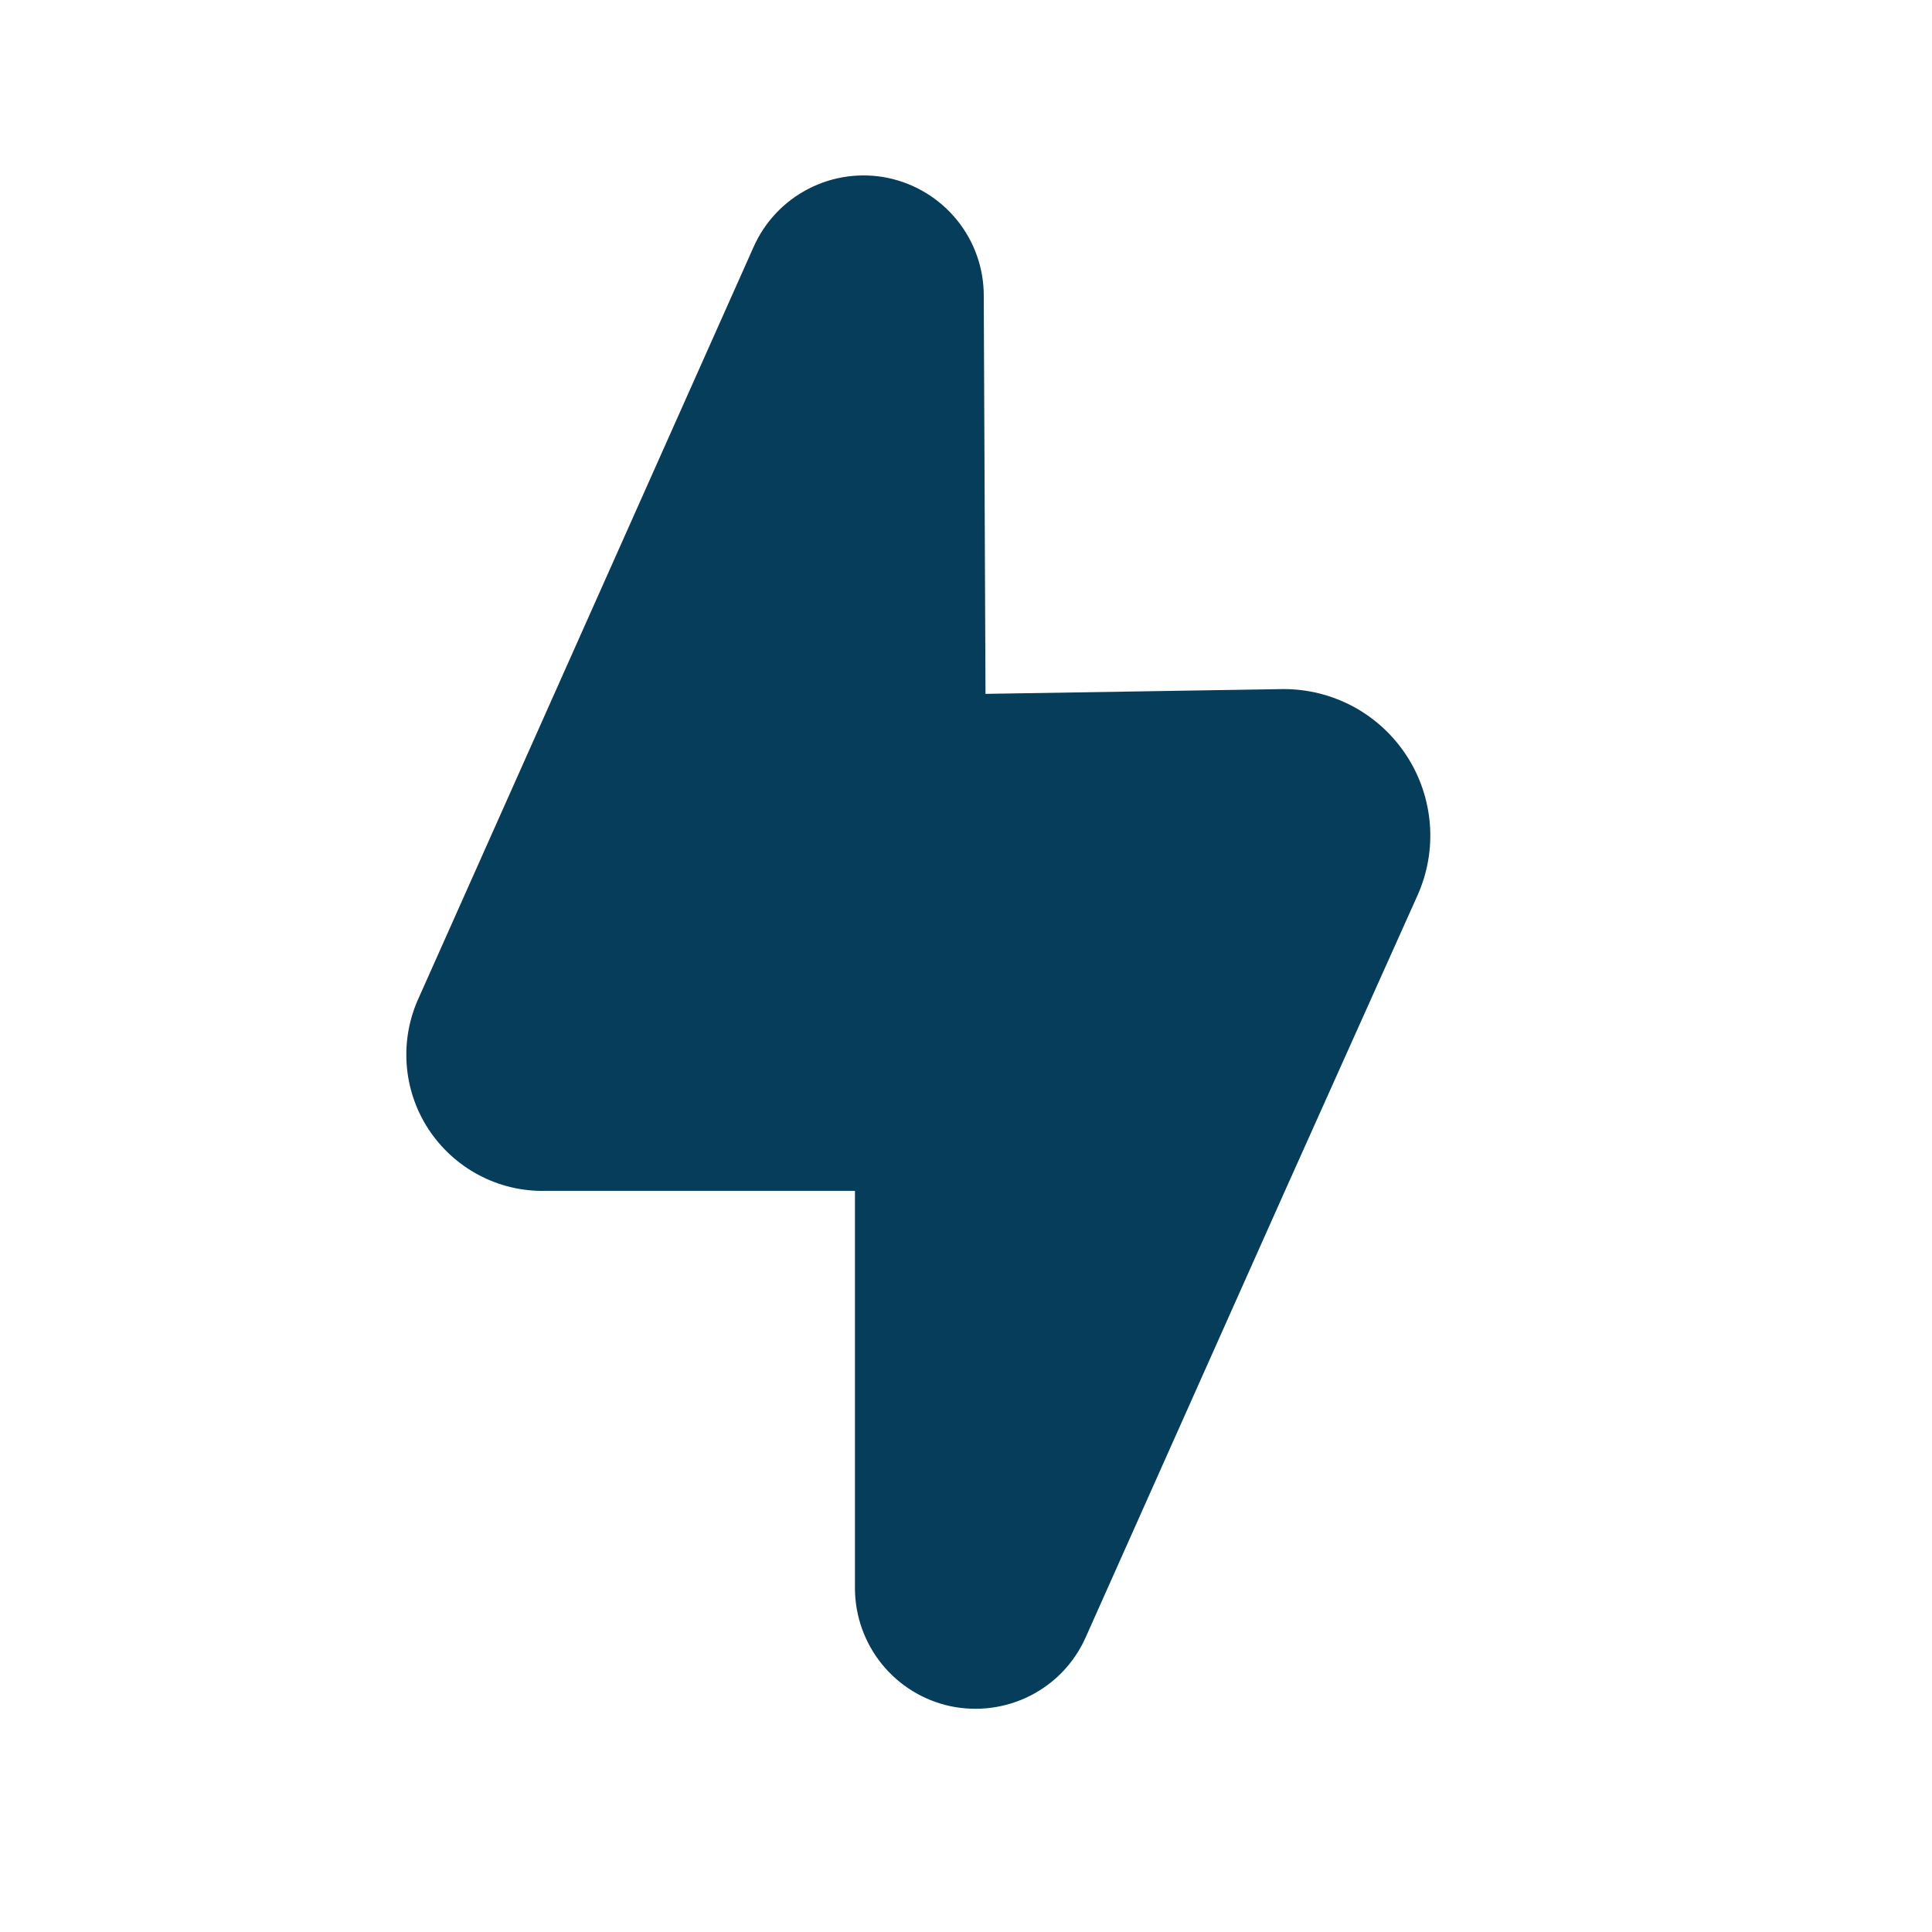
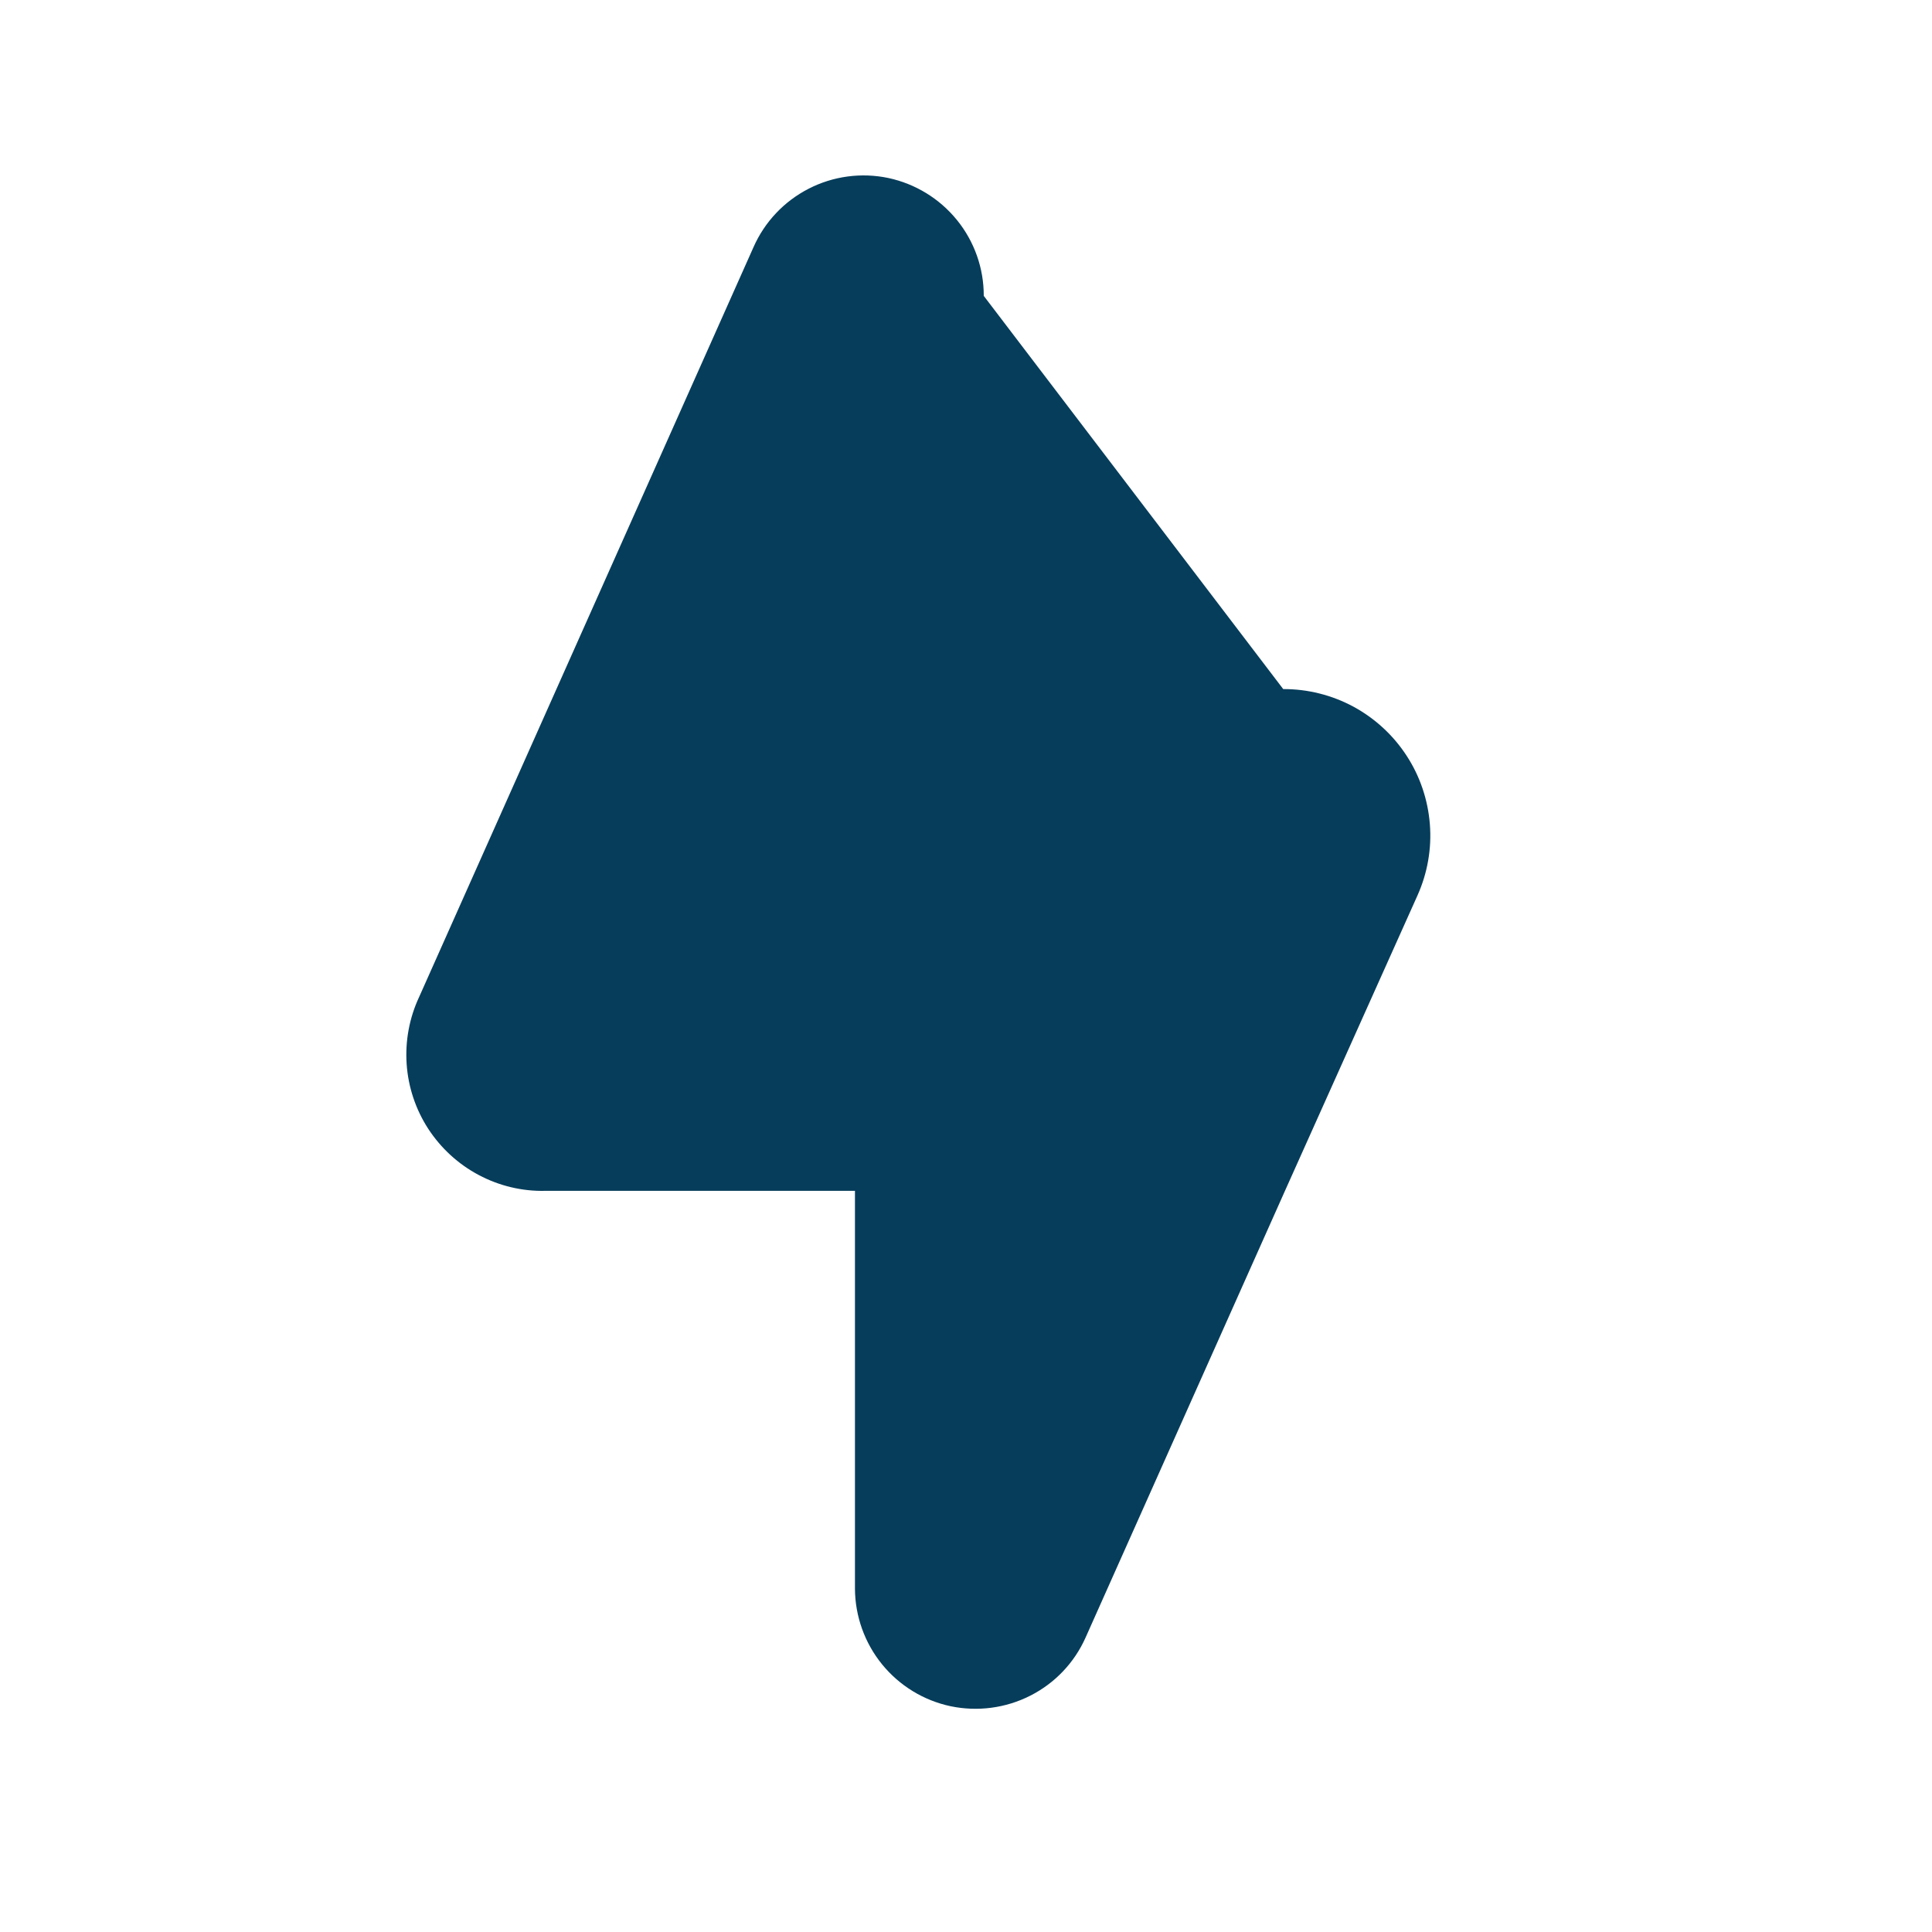
<svg xmlns="http://www.w3.org/2000/svg" width="21" height="21" viewBox="0 0 21 21" fill="none">
-   <path d="M13.948 7.49L10.712 7.542L10.693 3.216C10.694 2.916 10.591 2.625 10.402 2.392C10.213 2.159 9.95 1.998 9.657 1.935C9.363 1.873 9.057 1.914 8.79 2.051C8.523 2.188 8.311 2.412 8.19 2.687L4.557 10.834C4.45 11.062 4.403 11.313 4.42 11.565C4.437 11.816 4.518 12.059 4.655 12.27C4.793 12.481 4.981 12.654 5.204 12.772C5.426 12.89 5.675 12.95 5.927 12.944H9.293V17.27C9.295 17.569 9.399 17.859 9.588 18.091C9.777 18.323 10.04 18.484 10.333 18.546C10.626 18.607 10.932 18.567 11.199 18.431C11.466 18.296 11.678 18.073 11.8 17.799L13.967 12.944L15.407 9.734C15.516 9.491 15.563 9.225 15.542 8.959C15.521 8.694 15.435 8.437 15.289 8.214C15.144 7.991 14.945 7.808 14.711 7.681C14.477 7.555 14.214 7.489 13.948 7.49Z" fill="#063D5B" />
+   <path d="M13.948 7.49L10.693 3.216C10.694 2.916 10.591 2.625 10.402 2.392C10.213 2.159 9.95 1.998 9.657 1.935C9.363 1.873 9.057 1.914 8.79 2.051C8.523 2.188 8.311 2.412 8.19 2.687L4.557 10.834C4.45 11.062 4.403 11.313 4.42 11.565C4.437 11.816 4.518 12.059 4.655 12.27C4.793 12.481 4.981 12.654 5.204 12.772C5.426 12.89 5.675 12.95 5.927 12.944H9.293V17.27C9.295 17.569 9.399 17.859 9.588 18.091C9.777 18.323 10.04 18.484 10.333 18.546C10.626 18.607 10.932 18.567 11.199 18.431C11.466 18.296 11.678 18.073 11.8 17.799L13.967 12.944L15.407 9.734C15.516 9.491 15.563 9.225 15.542 8.959C15.521 8.694 15.435 8.437 15.289 8.214C15.144 7.991 14.945 7.808 14.711 7.681C14.477 7.555 14.214 7.489 13.948 7.49Z" fill="#063D5B" />
</svg>